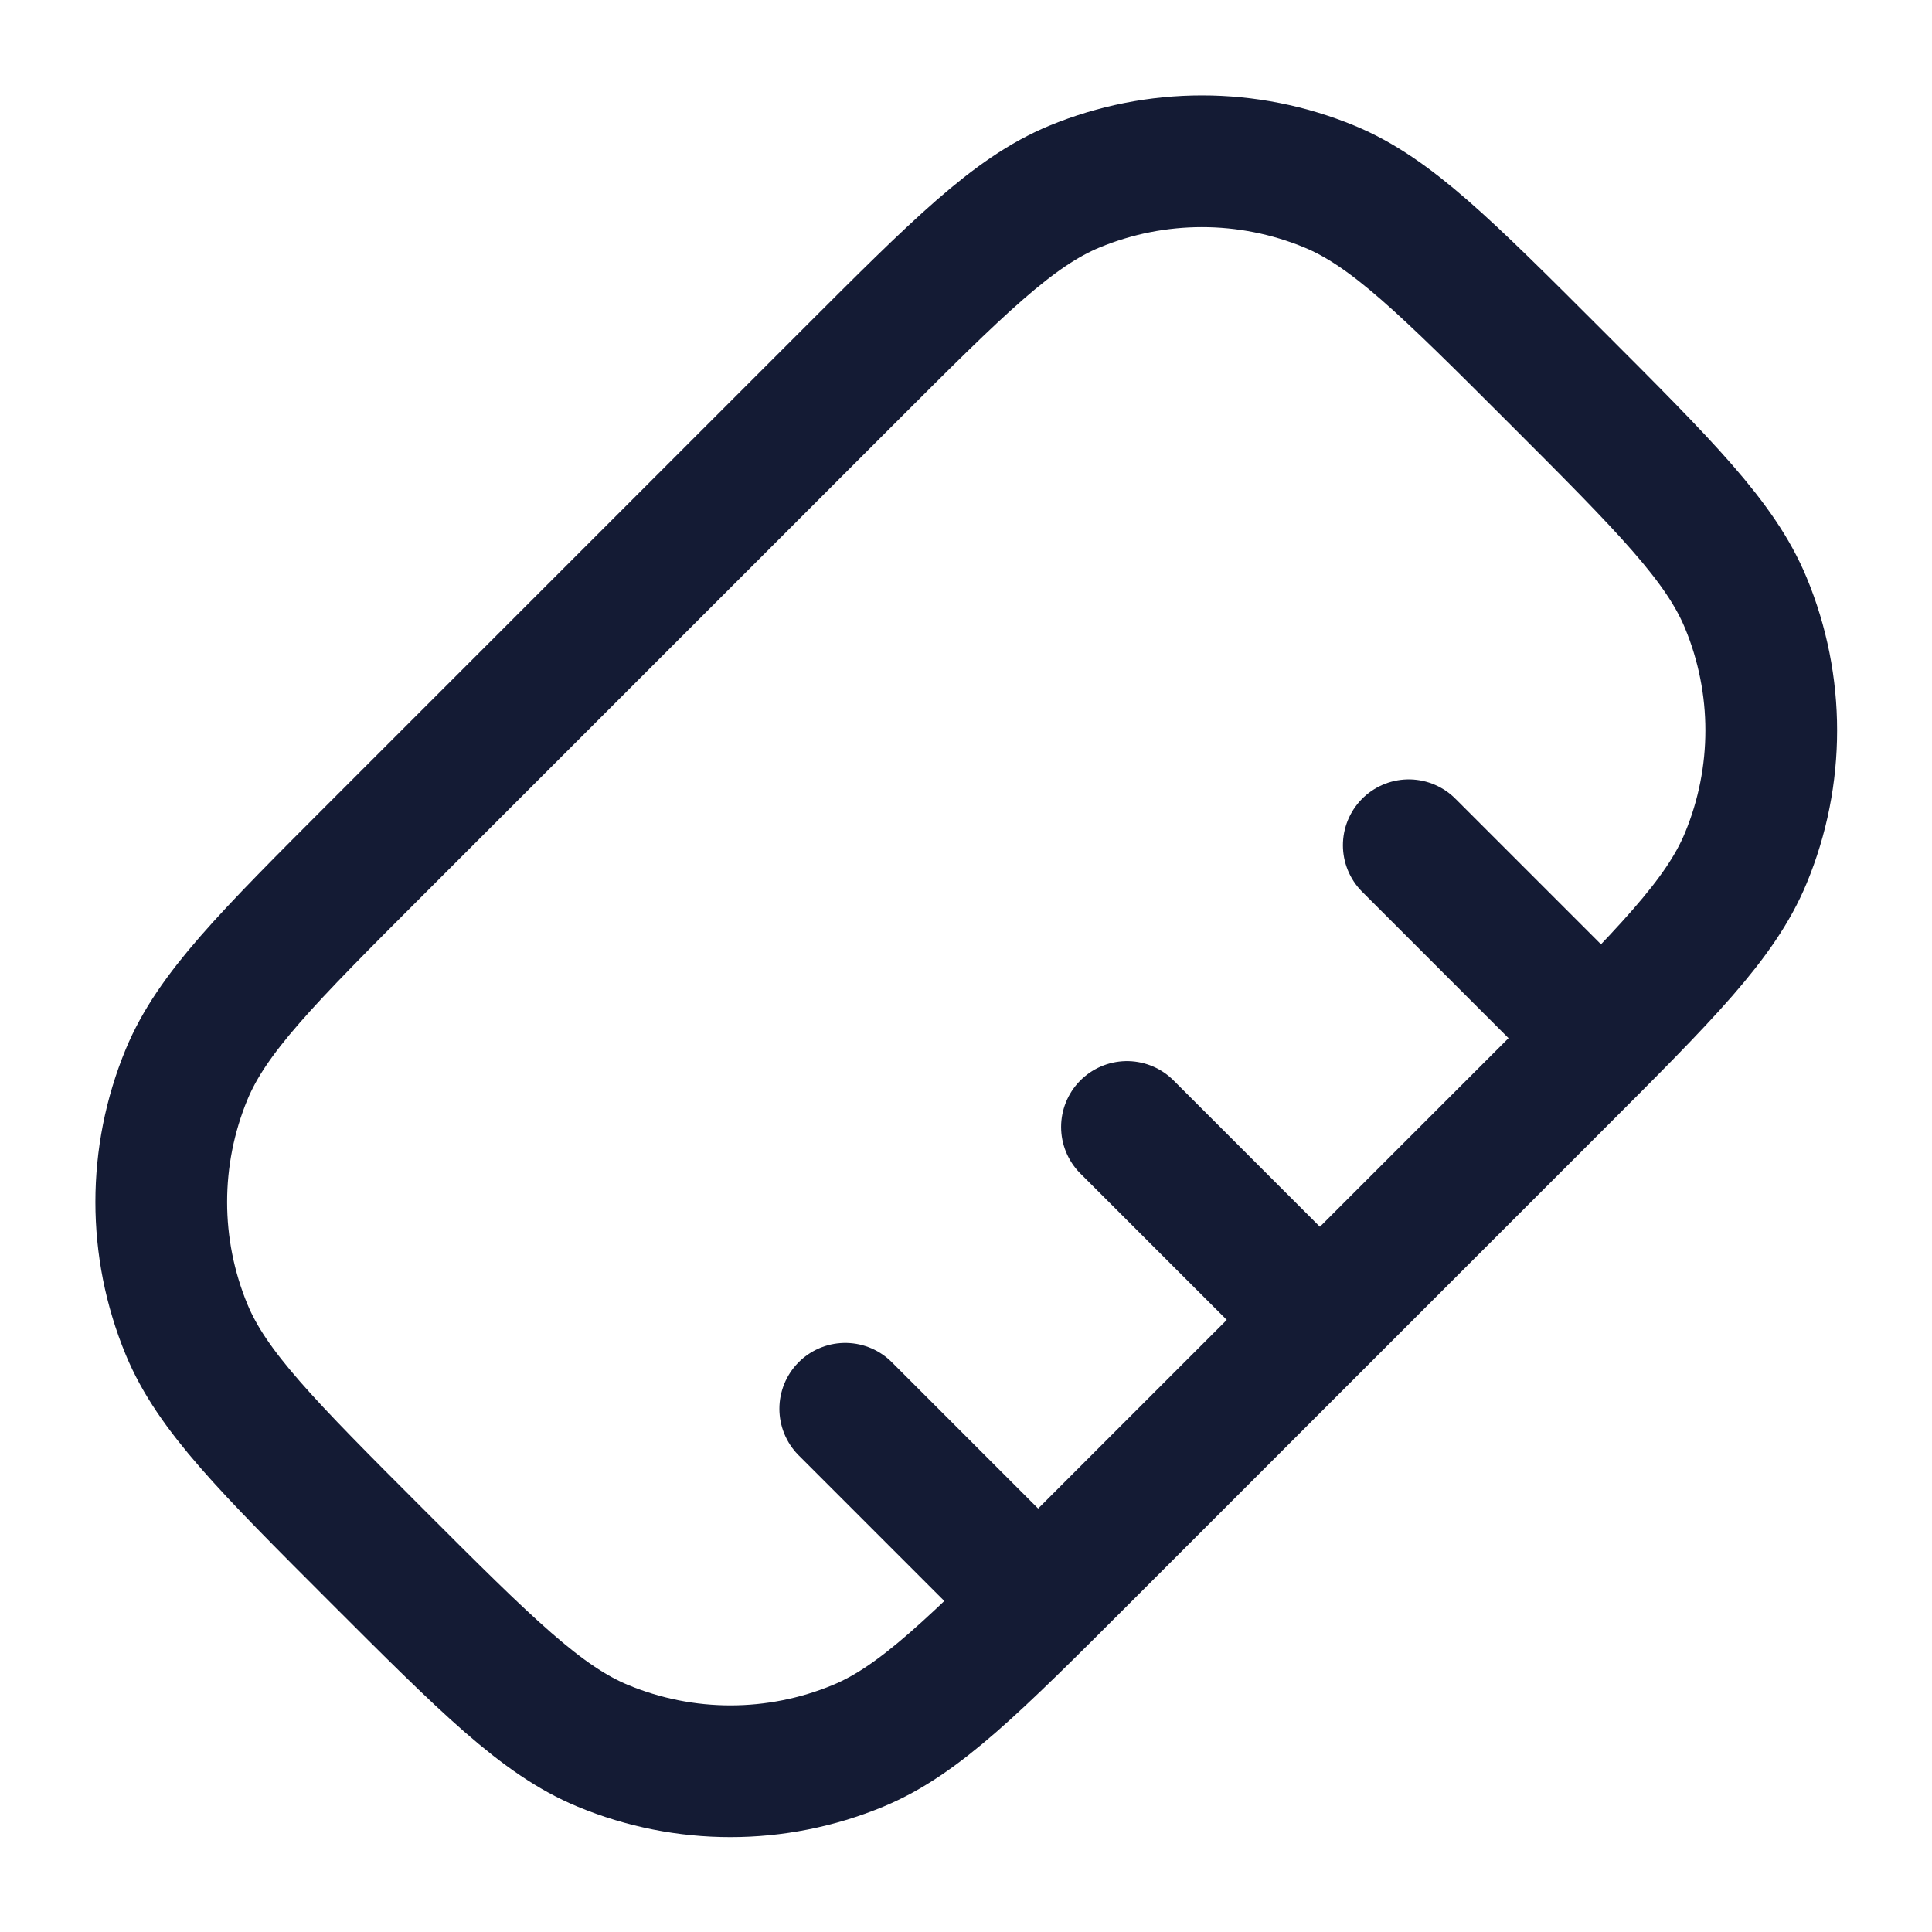
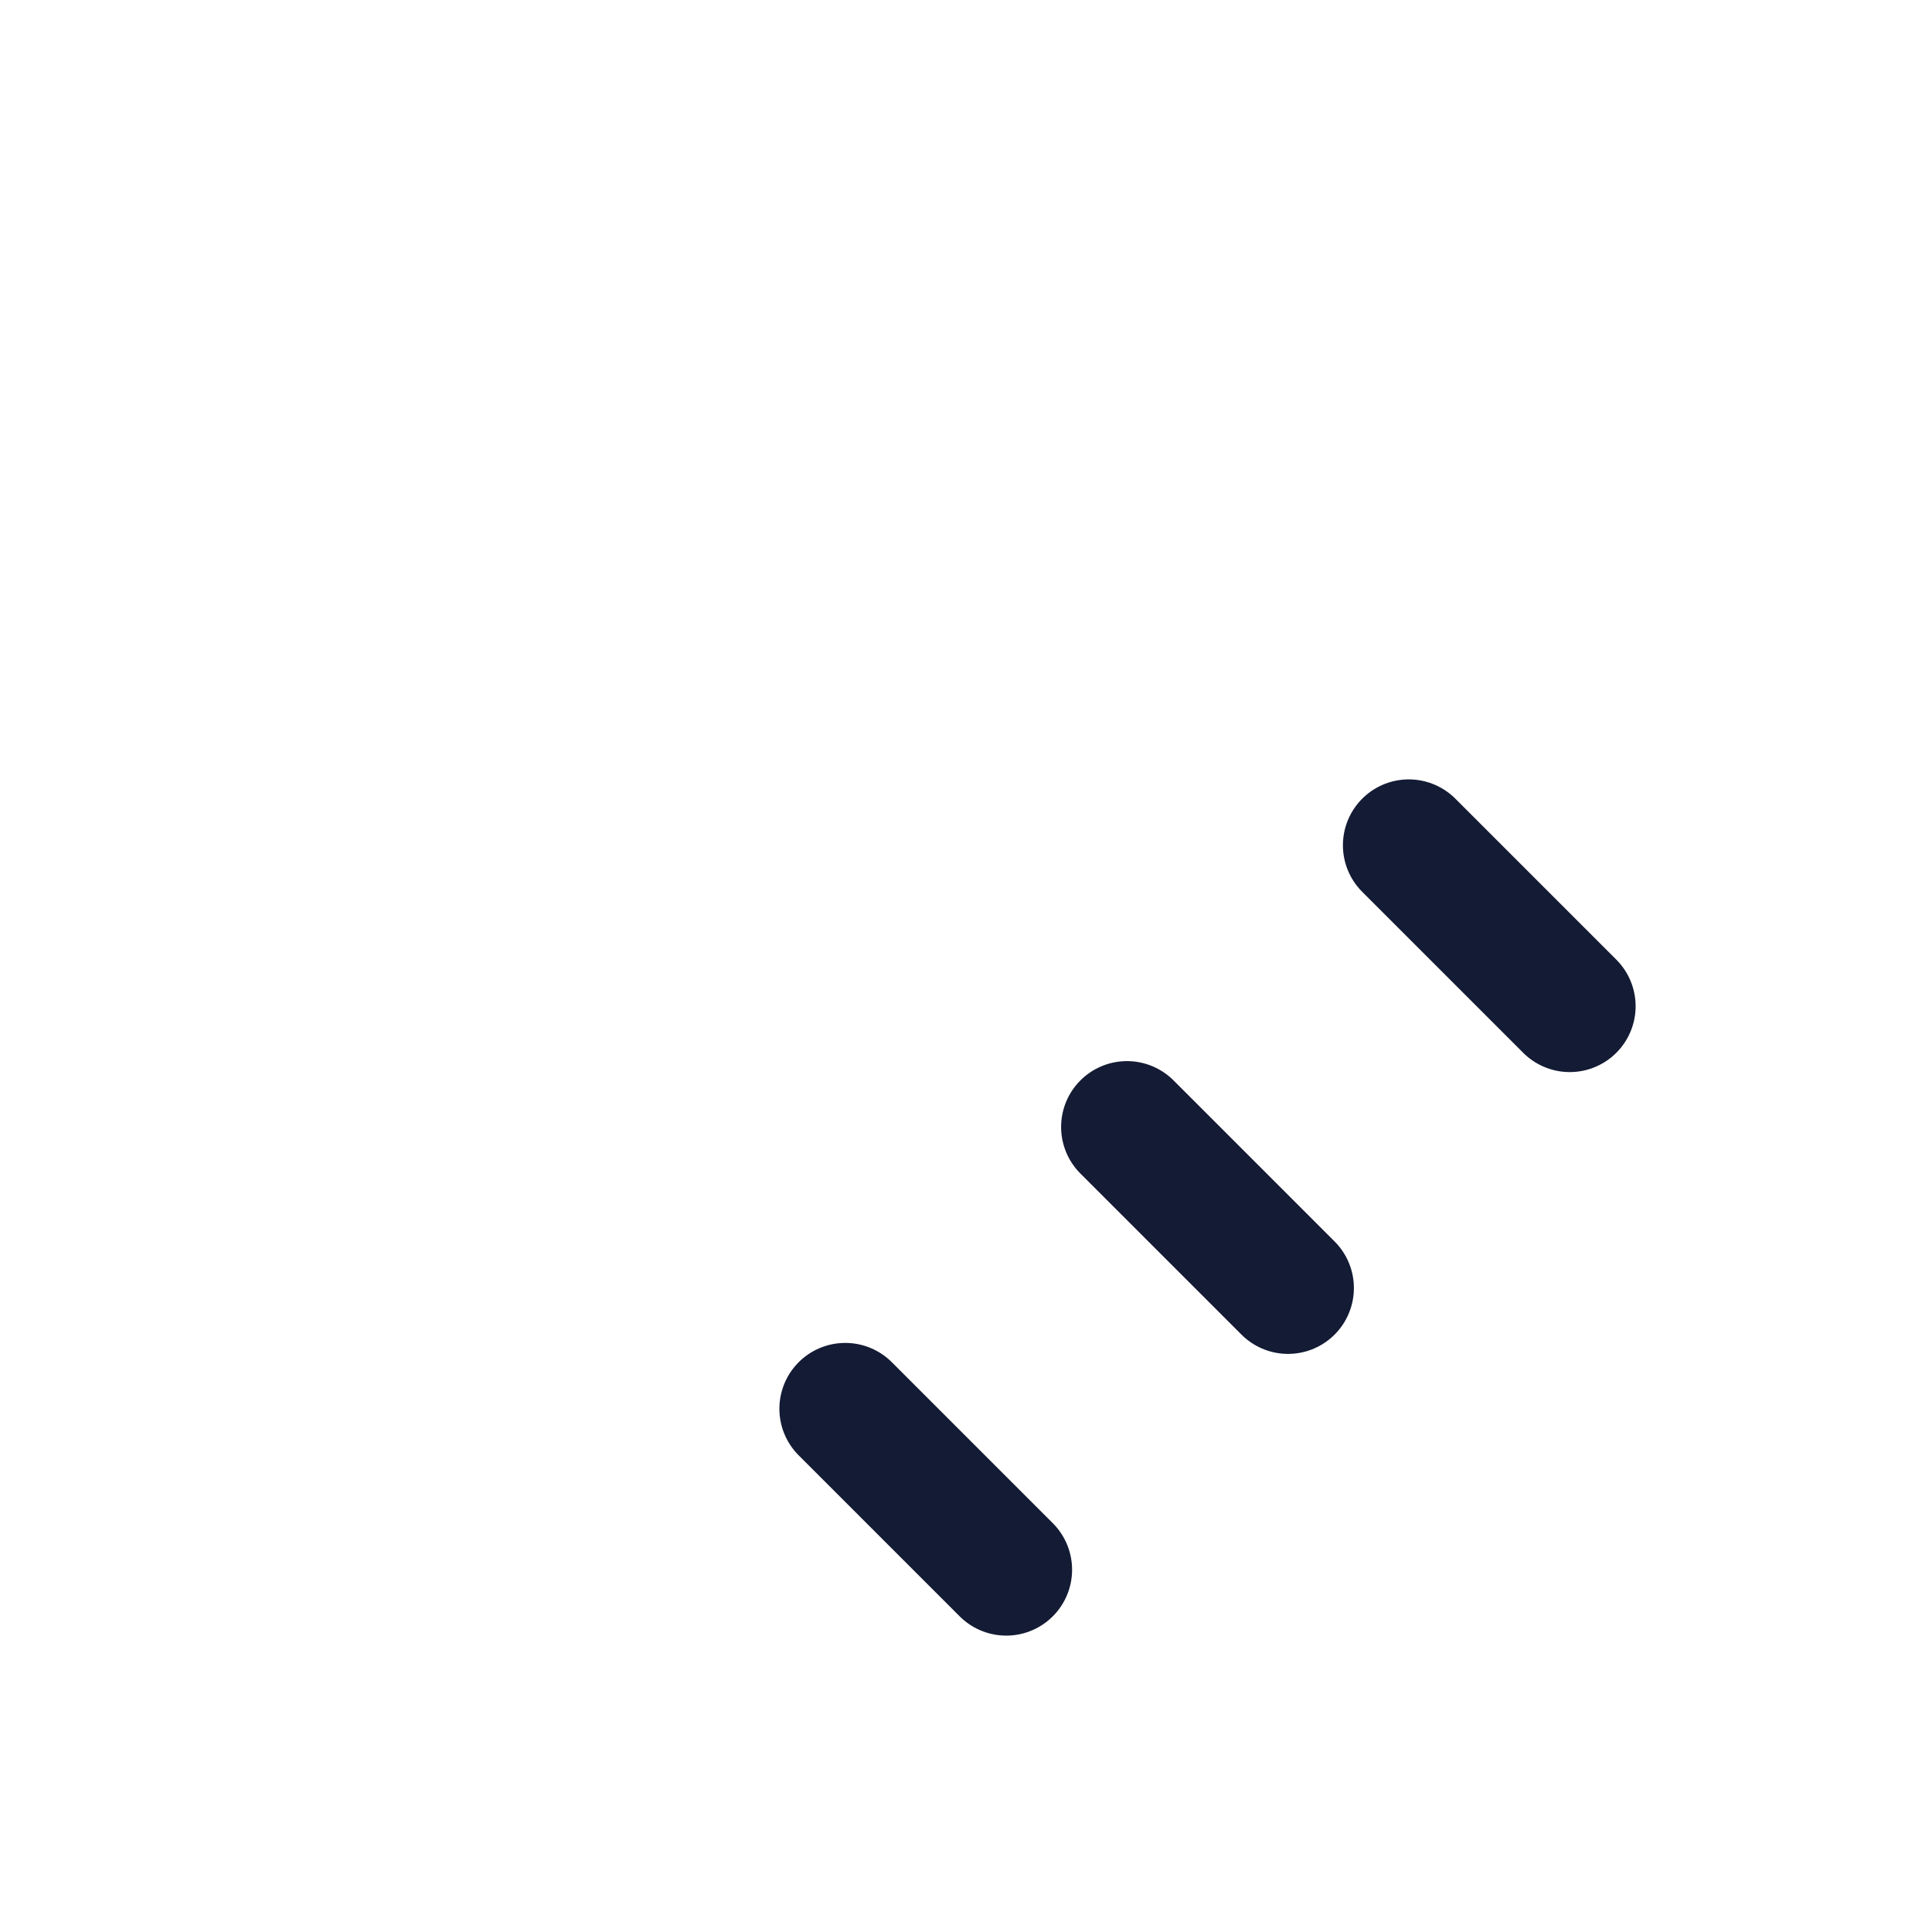
<svg xmlns="http://www.w3.org/2000/svg" width="22" height="22" viewBox="0 0 22 22" fill="none">
  <path d="M16.042 9.625L17.875 11.458M12.833 12.833L14.667 14.667M9.625 16.042L11.458 17.875" stroke="#141B34" stroke-width="1.5" stroke-linecap="round" />
-   <path d="M9.66 4.29C10.911 3.039 11.537 2.414 12.234 2.125C13.165 1.74 14.21 1.74 15.14 2.125C15.838 2.414 16.464 3.039 17.715 4.29C18.966 5.541 19.591 6.167 19.88 6.865C20.266 7.795 20.266 8.84 19.88 9.771C19.591 10.469 18.966 11.094 17.715 12.345L12.345 17.715C11.094 18.966 10.469 19.591 9.771 19.88C8.84 20.266 7.795 20.266 6.865 19.88C6.167 19.591 5.541 18.966 4.29 17.715C3.039 16.464 2.414 15.838 2.125 15.14C1.74 14.21 1.74 13.165 2.125 12.234C2.414 11.537 3.039 10.911 4.29 9.66L9.66 4.29Z" stroke="#141B34" stroke-width="1.5" stroke-linecap="round" stroke-linejoin="round" />
</svg>